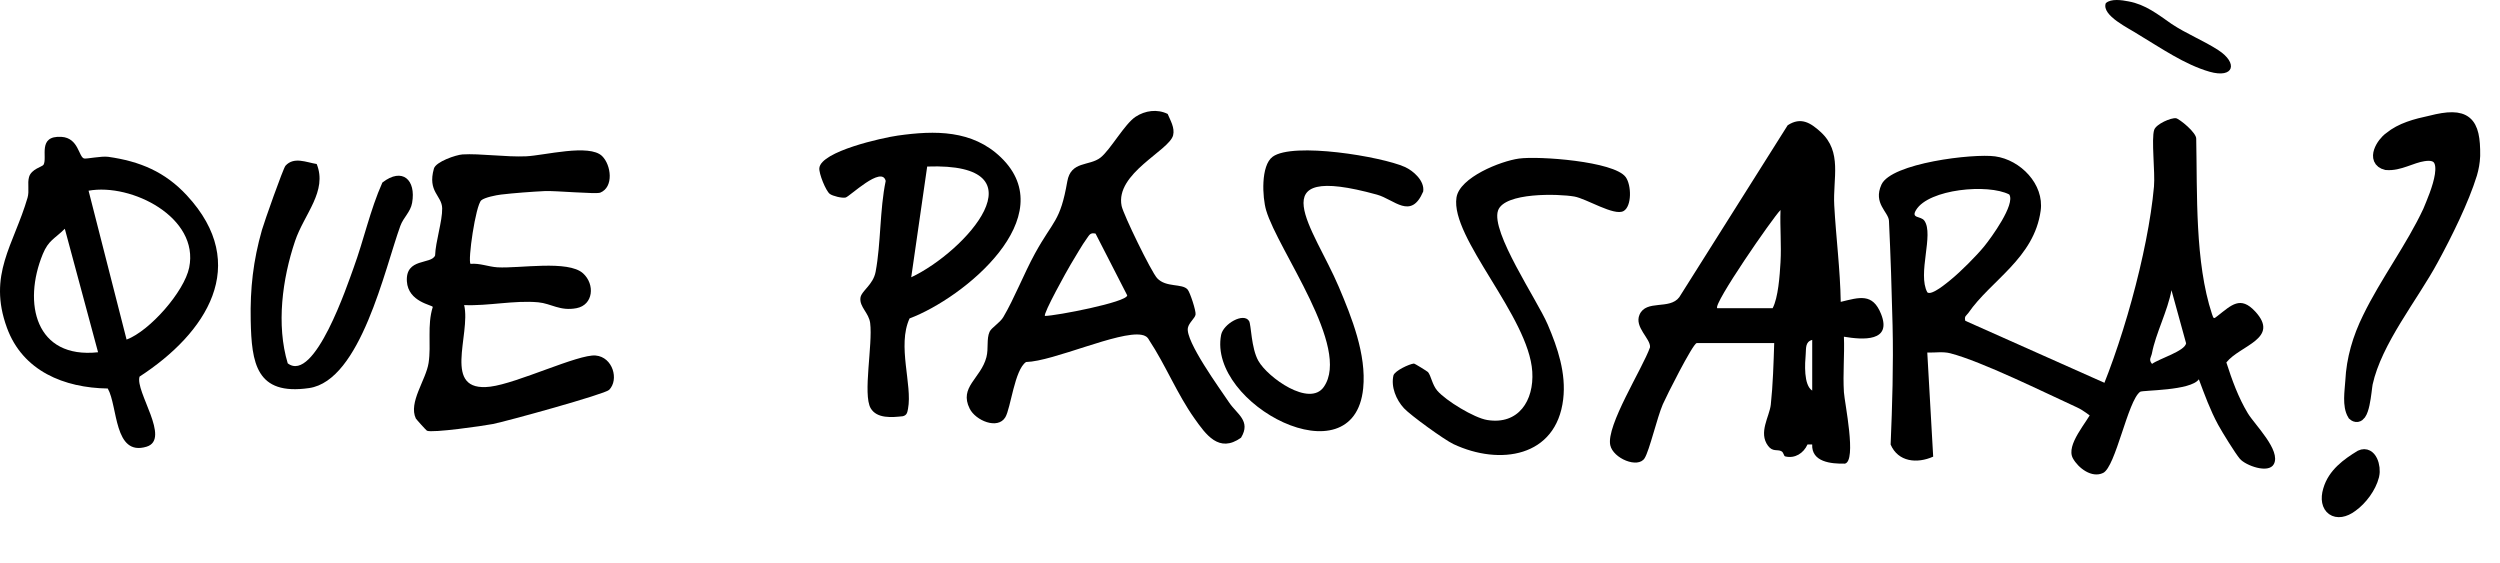
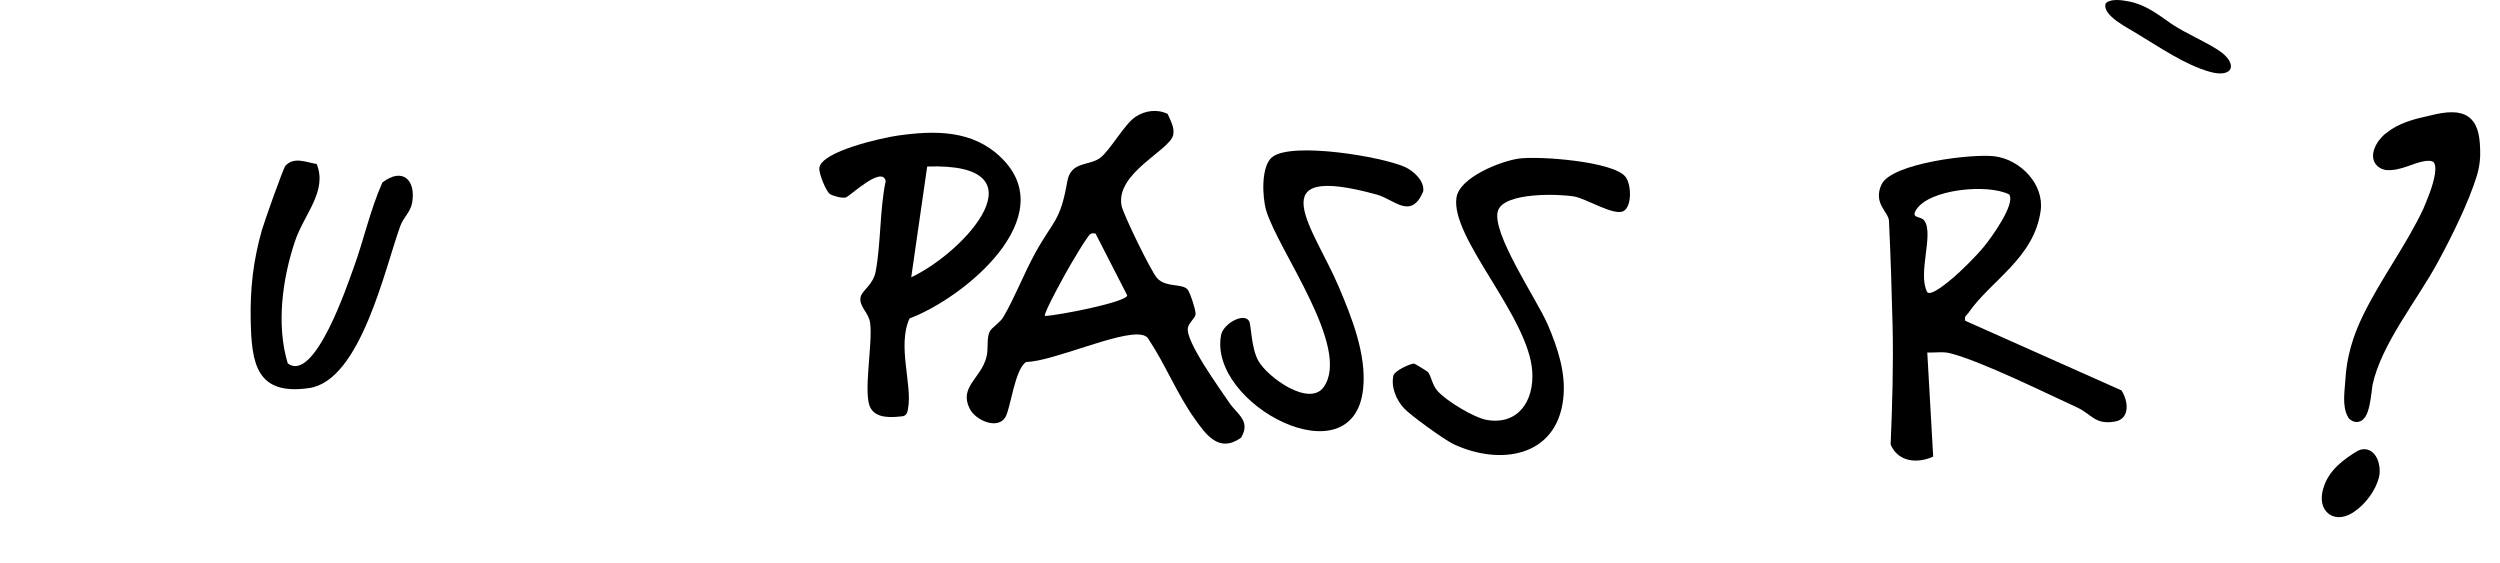
<svg xmlns="http://www.w3.org/2000/svg" width="568" height="128" viewBox="0 0 568 128" fill="none">
  <g clip-path="url(#clip0_2087_322)">
-     <path d="M106.909 59.95C109.014 59.755 110.965 60.612 113.029 60.735C118.011 61.03 129.077 59.03 132.465 62.098C135.233 64.605 134.813 69.284 130.986 70.018C127.231 70.737 125.233 68.956 122.293 68.684C116.877 68.184 110.937 69.551 105.457 69.315C107.038 76.051 100.256 89.214 111.392 87.85C117.539 87.097 131.412 80.426 135.331 80.772C139.236 81.117 140.686 86.271 138.388 88.585C137.417 89.562 114.996 95.744 111.963 96.339C109.741 96.775 98.161 98.416 97.001 97.857C96.832 97.776 94.558 95.249 94.478 95.08C92.756 91.44 96.778 86.348 97.375 82.464C98.011 78.324 97.005 73.938 98.326 69.74C98.259 69.289 92.724 68.619 92.442 63.912C92.119 58.52 98.019 60.151 98.857 58.031C98.953 54.897 100.522 50.221 100.463 47.328C100.403 44.392 97.085 43.593 98.586 38.299C99.03 36.735 103.611 35.178 105.089 35.084C108.94 34.839 115.002 35.718 119.521 35.514C123.686 35.326 133.878 32.619 136.791 35.453C138.859 37.465 139.5 42.494 136.381 43.769C135.441 44.153 126.074 43.3 123.816 43.411C120.904 43.553 116.674 43.865 113.818 44.206C112.711 44.338 110.116 44.858 109.357 45.502C108.06 46.604 106.232 59.296 106.909 59.95Z" fill="black" />
    <path d="M283.794 72.944C284.281 73.744 284.249 79.067 285.899 81.986C288.052 85.794 297.526 92.542 300.764 87.915C307.029 78.961 290.364 56.916 287.667 47.776C286.803 44.85 286.415 37.62 289.141 35.616C293.763 32.219 313.868 35.572 319.15 37.919C321.122 38.795 323.715 41.1 323.349 43.516C320.579 50.04 316.784 45.31 312.849 44.223C285.651 36.711 298.576 51.968 304.163 65.151C307.108 72.099 310.488 80.522 309.714 88.238C307.599 109.317 274.382 91.87 277.436 76.092C277.919 73.595 282.561 70.919 283.794 72.944Z" fill="black" />
    <path d="M368.869 47.951C366.734 49.143 360.461 45.138 357.689 44.652C354.14 44.03 341.798 43.654 340.351 47.842C338.672 52.703 349.242 68.135 351.642 73.739C353.908 79.03 355.863 84.81 355.155 90.728C353.576 103.915 340.709 105.822 330.242 100.909C328.159 99.931 320.464 94.361 318.975 92.745C317.204 90.823 315.982 87.892 316.596 85.273C316.954 84.214 320.172 82.708 321.235 82.6C321.422 82.581 324.327 84.396 324.445 84.542C325.154 85.412 325.39 87.413 326.553 88.765C328.507 91.035 334.906 94.938 337.889 95.424C345.012 96.585 348.547 91.005 348.134 84.445C347.342 71.875 329.515 54.075 330.911 44.891C331.611 40.286 340.967 36.599 345.097 36.028C349.582 35.408 366.649 36.641 369.332 40.203C370.698 42.016 370.772 46.889 368.871 47.951H368.869Z" fill="black" />
    <path d="M71.951 37.26C74.454 43.444 69.099 48.65 67.043 54.748C64.143 63.346 62.741 73.827 65.372 82.55C71.473 87.205 79.042 64.388 80.338 60.851C82.673 54.482 84.092 47.706 86.875 41.475C91.438 37.929 94.556 40.878 93.633 46.088C93.26 48.194 91.665 49.374 90.957 51.32C87.416 61.055 81.945 86.467 70.232 88.17C58.191 89.92 57.155 82.487 56.961 72.8C56.815 65.509 57.53 59.225 59.512 52.254C60.018 50.473 64.342 38.231 64.863 37.654C66.783 35.529 69.618 36.895 71.952 37.262L71.951 37.26Z" fill="black" />
-     <path d="M385.473 77.945C384.528 78.241 378.605 89.982 377.793 91.858C376.477 94.901 374.774 102.302 373.66 104.098C372.158 106.519 366.506 104.158 365.852 101.149C364.883 96.694 373.177 83.75 374.887 78.903C375.052 76.939 371.267 74.35 372.501 71.498C374.022 67.983 379.328 70.47 381.532 67.523L406.159 28.46C409.15 26.511 411.327 27.869 413.637 29.97C418.628 34.51 416.405 40.515 416.742 46.66C417.142 53.956 418.097 61.275 418.214 68.584C422.455 67.557 425.452 66.521 427.372 71.326C429.909 77.676 423.283 77.238 418.937 76.501C419.102 80.673 418.679 84.926 418.937 89.096C419.086 91.512 421.885 104.693 419.171 105.338C415.982 105.404 411.546 104.966 411.728 100.979L410.664 100.985C409.77 102.983 407.792 104.235 405.615 103.699C405.206 103.599 405.323 102.817 404.696 102.497C403.819 102.049 402.762 102.711 401.705 101.298C399.455 98.291 402.029 94.66 402.326 91.927C402.812 87.457 402.954 82.458 403.101 77.944L385.473 77.945ZM390.15 70.027H402.741C404.01 67.644 404.358 62.615 404.532 59.581C404.759 55.646 404.39 51.644 404.532 47.711C402.778 49.457 389.155 69.144 390.149 70.027H390.15ZM411.735 88.743V77.225C410.115 77.648 410.366 79.162 410.261 80.424C410.081 82.572 409.738 87.461 411.735 88.743Z" fill="black" />
    <path d="M265.296 25.887C265.921 27.386 266.941 29.033 266.536 30.72C265.699 34.207 253.338 39.376 254.829 46.78C255.225 48.746 261.568 61.761 262.898 63.201C264.93 65.401 268.606 64.326 269.838 65.795C270.39 66.454 271.738 70.594 271.635 71.436C271.529 72.3 270.146 73.256 269.89 74.473C269.258 77.476 277.167 88.324 279.264 91.458C281.024 94.087 284.28 95.631 281.964 99.445C276.945 103.04 273.968 98.712 271.365 95.042C267.443 89.514 264.818 82.926 261.077 77.263C260.697 76.514 260.153 76.212 259.34 76.071C254.196 75.179 239.336 82.096 233.123 82.25C230.51 83.975 229.638 92.769 228.408 94.806C226.681 97.667 221.67 95.551 220.316 92.853C217.841 87.922 222.849 86.006 224.112 81.153C224.63 79.163 224.102 77.026 224.828 75.391C225.251 74.44 227.176 73.36 227.955 72.041C230.451 67.814 232.66 62.129 235.129 57.623C239.32 49.975 240.875 50.47 242.487 41.226C243.31 36.506 247.474 37.806 250.026 35.815C252.272 34.062 255.489 28.186 258.008 26.527C260.162 25.109 262.949 24.722 265.296 25.888V25.887ZM248.91 53.071C247.641 52.788 247.487 53.441 246.874 54.256C245.948 55.488 244.244 58.468 243.29 60.028C242.549 61.24 236.925 71.341 237.414 71.779C239.859 71.774 256.093 68.651 256.104 67.105L248.91 53.071Z" fill="black" />
-     <path d="M9.897 37.42C10.834 35.746 8.447 30.769 13.955 31.095C17.855 31.326 17.861 35.659 19.097 36.006C19.62 36.153 23.05 35.411 24.595 35.63C31.807 36.651 37.494 39.045 42.445 44.384C57.115 60.204 46.84 75.736 31.71 85.563C30.629 88.921 38.894 99.8 33.285 101.494C25.843 103.741 26.798 92.312 24.485 88.269C14.594 88.123 5.172 84.321 1.577 74.475C-2.846 62.363 3.118 55.686 6.257 44.929C6.711 43.373 6.183 41.712 6.595 40.23C7.108 38.381 9.629 37.9 9.898 37.421L9.897 37.42ZM28.76 77.155C34.075 75.15 41.869 66.233 42.981 60.799C45.318 49.381 29.869 41.572 20.123 43.327L28.76 77.155ZM22.281 80.033L14.725 51.975C12.377 54.304 11.017 54.573 9.72 57.732C5.137 68.897 8.05 81.58 22.281 80.033Z" fill="black" />
    <path d="M446.517 72.887L481.983 88.692C483.59 91.093 483.98 95.152 480.543 95.77C475.961 96.595 475.258 94.098 471.853 92.538C464.539 89.188 450.203 82.098 443.108 80.266C441.402 79.826 439.601 80.165 437.878 80.092L439.219 103.748C435.574 105.379 431.253 104.975 429.552 100.999C429.925 92.017 430.204 82.956 429.995 73.946C429.815 66.179 429.53 57.789 429.175 50.176C429.08 48.147 425.515 46.238 427.461 41.95C429.685 37.05 448.298 34.843 453.286 35.525C459.06 36.314 464.466 41.864 463.64 47.867C462.156 58.662 452.309 63.702 447.223 71.087C446.805 71.694 446.22 71.798 446.515 72.887H446.517ZM456.503 44.186C451.651 41.693 438.257 42.954 435.344 47.685C434.099 49.706 436.414 49.007 437.219 50.144C439.429 53.262 435.599 62.163 437.888 66.42C438.858 67.245 442.392 64.22 443.256 63.519C445.408 61.774 449.069 58.115 450.816 55.965C452.404 54.012 457.941 46.412 456.503 44.186Z" fill="black" />
-     <path d="M494.392 26.86C495.104 26.97 499.146 30.167 498.983 31.605C499.238 43.991 498.657 59.523 502.567 71.368C502.954 72.539 502.977 72.437 503.821 71.782C506.991 69.321 509.023 67.116 512.404 70.793C518.079 76.964 508.918 78.442 505.829 82.346C507.104 86.309 508.536 90.292 510.703 93.891C512.264 96.484 518.298 102.333 516.614 105.455C515.406 107.695 510.205 105.758 508.911 104.255C507.88 103.058 504.845 98.141 503.958 96.502C502.121 93.105 500.92 89.745 499.58 86.176C497.701 88.817 486.803 88.615 486.241 89.015C483.444 91.001 480.685 106.074 477.827 107.452C475.246 108.697 472.168 106.322 470.965 104.137C469.281 101.077 474.212 95.9 475.55 93.016C481.855 79.415 488.045 57.325 489.384 42.388C489.674 39.149 488.742 31.549 489.433 29.503C489.887 28.16 493.311 26.694 494.393 26.862L494.392 26.86ZM488.941 82.678C490.569 81.487 496.424 79.768 496.681 77.995L493.359 65.928C492.503 70.624 489.763 75.794 488.922 80.266C488.754 81.16 488.089 81.71 488.941 82.678Z" fill="black" />
    <path d="M188.533 44.056C187.623 43.375 186.026 39.412 186.153 38.18C186.545 34.383 200.476 31.298 203.986 30.802C212.432 29.609 220.925 29.505 227.411 35.76C241.445 49.293 219.056 67.682 206.654 72.346C203.794 78.54 207.336 87.412 206.302 92.876C206.147 93.693 206.062 94.329 205.126 94.568C202.66 94.838 199.21 95.159 197.808 92.733C196.004 89.612 198.318 78.262 197.702 73.401C197.407 71.072 195.269 69.764 195.487 67.701C195.657 66.092 198.376 64.768 198.941 61.749C200.161 55.243 199.86 47.684 201.23 41.11C200.368 37.511 193.035 44.665 192.127 44.878C191.324 45.067 189.185 44.543 188.532 44.055L188.533 44.056ZM207.031 62.997C219.379 57.176 237.663 36.873 210.656 37.838L207.031 62.997Z" fill="black" />
    <path d="M478.484 0.685C479.645 -0.341 482.059 0.006 483.613 0.319C487.448 1.016 490.274 3.267 493.378 5.433C496.749 7.679 500.587 9.185 503.977 11.377C508.568 14.35 507.544 17.867 502.023 16.301C496.352 14.673 490.917 10.875 485.785 7.806C483.765 6.458 477.464 3.56 478.421 0.763L478.484 0.685Z" fill="black" />
    <path d="M539.038 108.113C538.402 110.628 536.41 113.326 534.282 114.847C530.838 117.432 528.076 115.408 529.292 111.378C530.328 107.778 533.418 105.548 536.411 103.726C538.523 102.742 539.515 106.091 539.071 107.95L539.038 108.113ZM561.991 35.502C561.932 36.88 561.693 38.176 561.306 39.496C559.468 45.43 555.715 53.041 552.574 58.807C548.015 67.299 539.723 77.344 537.592 87.051C537.302 88.467 536.894 95.924 534.824 94.099C533.635 92.149 534.206 88.932 534.353 86.579C534.593 81.578 536.004 76.823 538.245 72.282C542.201 64.123 548.116 56.283 551.963 48.024C553.438 44.421 558.237 33.902 550.603 35.14C547.741 35.574 545.093 37.388 542.189 37.135C539.082 36.383 541.362 32.598 543.063 31.43C545.571 29.352 548.918 28.474 552.287 27.751C560.233 25.716 562.086 27.677 561.997 35.354L561.991 35.502Z" fill="black" stroke="black" stroke-width="3" stroke-miterlimit="10" />
  </g>
  <defs>
    <clipPath id="clip0_2087_322">
      <rect width="567.142" height="127.419" fill="white" />
    </clipPath>
  </defs>
</svg>